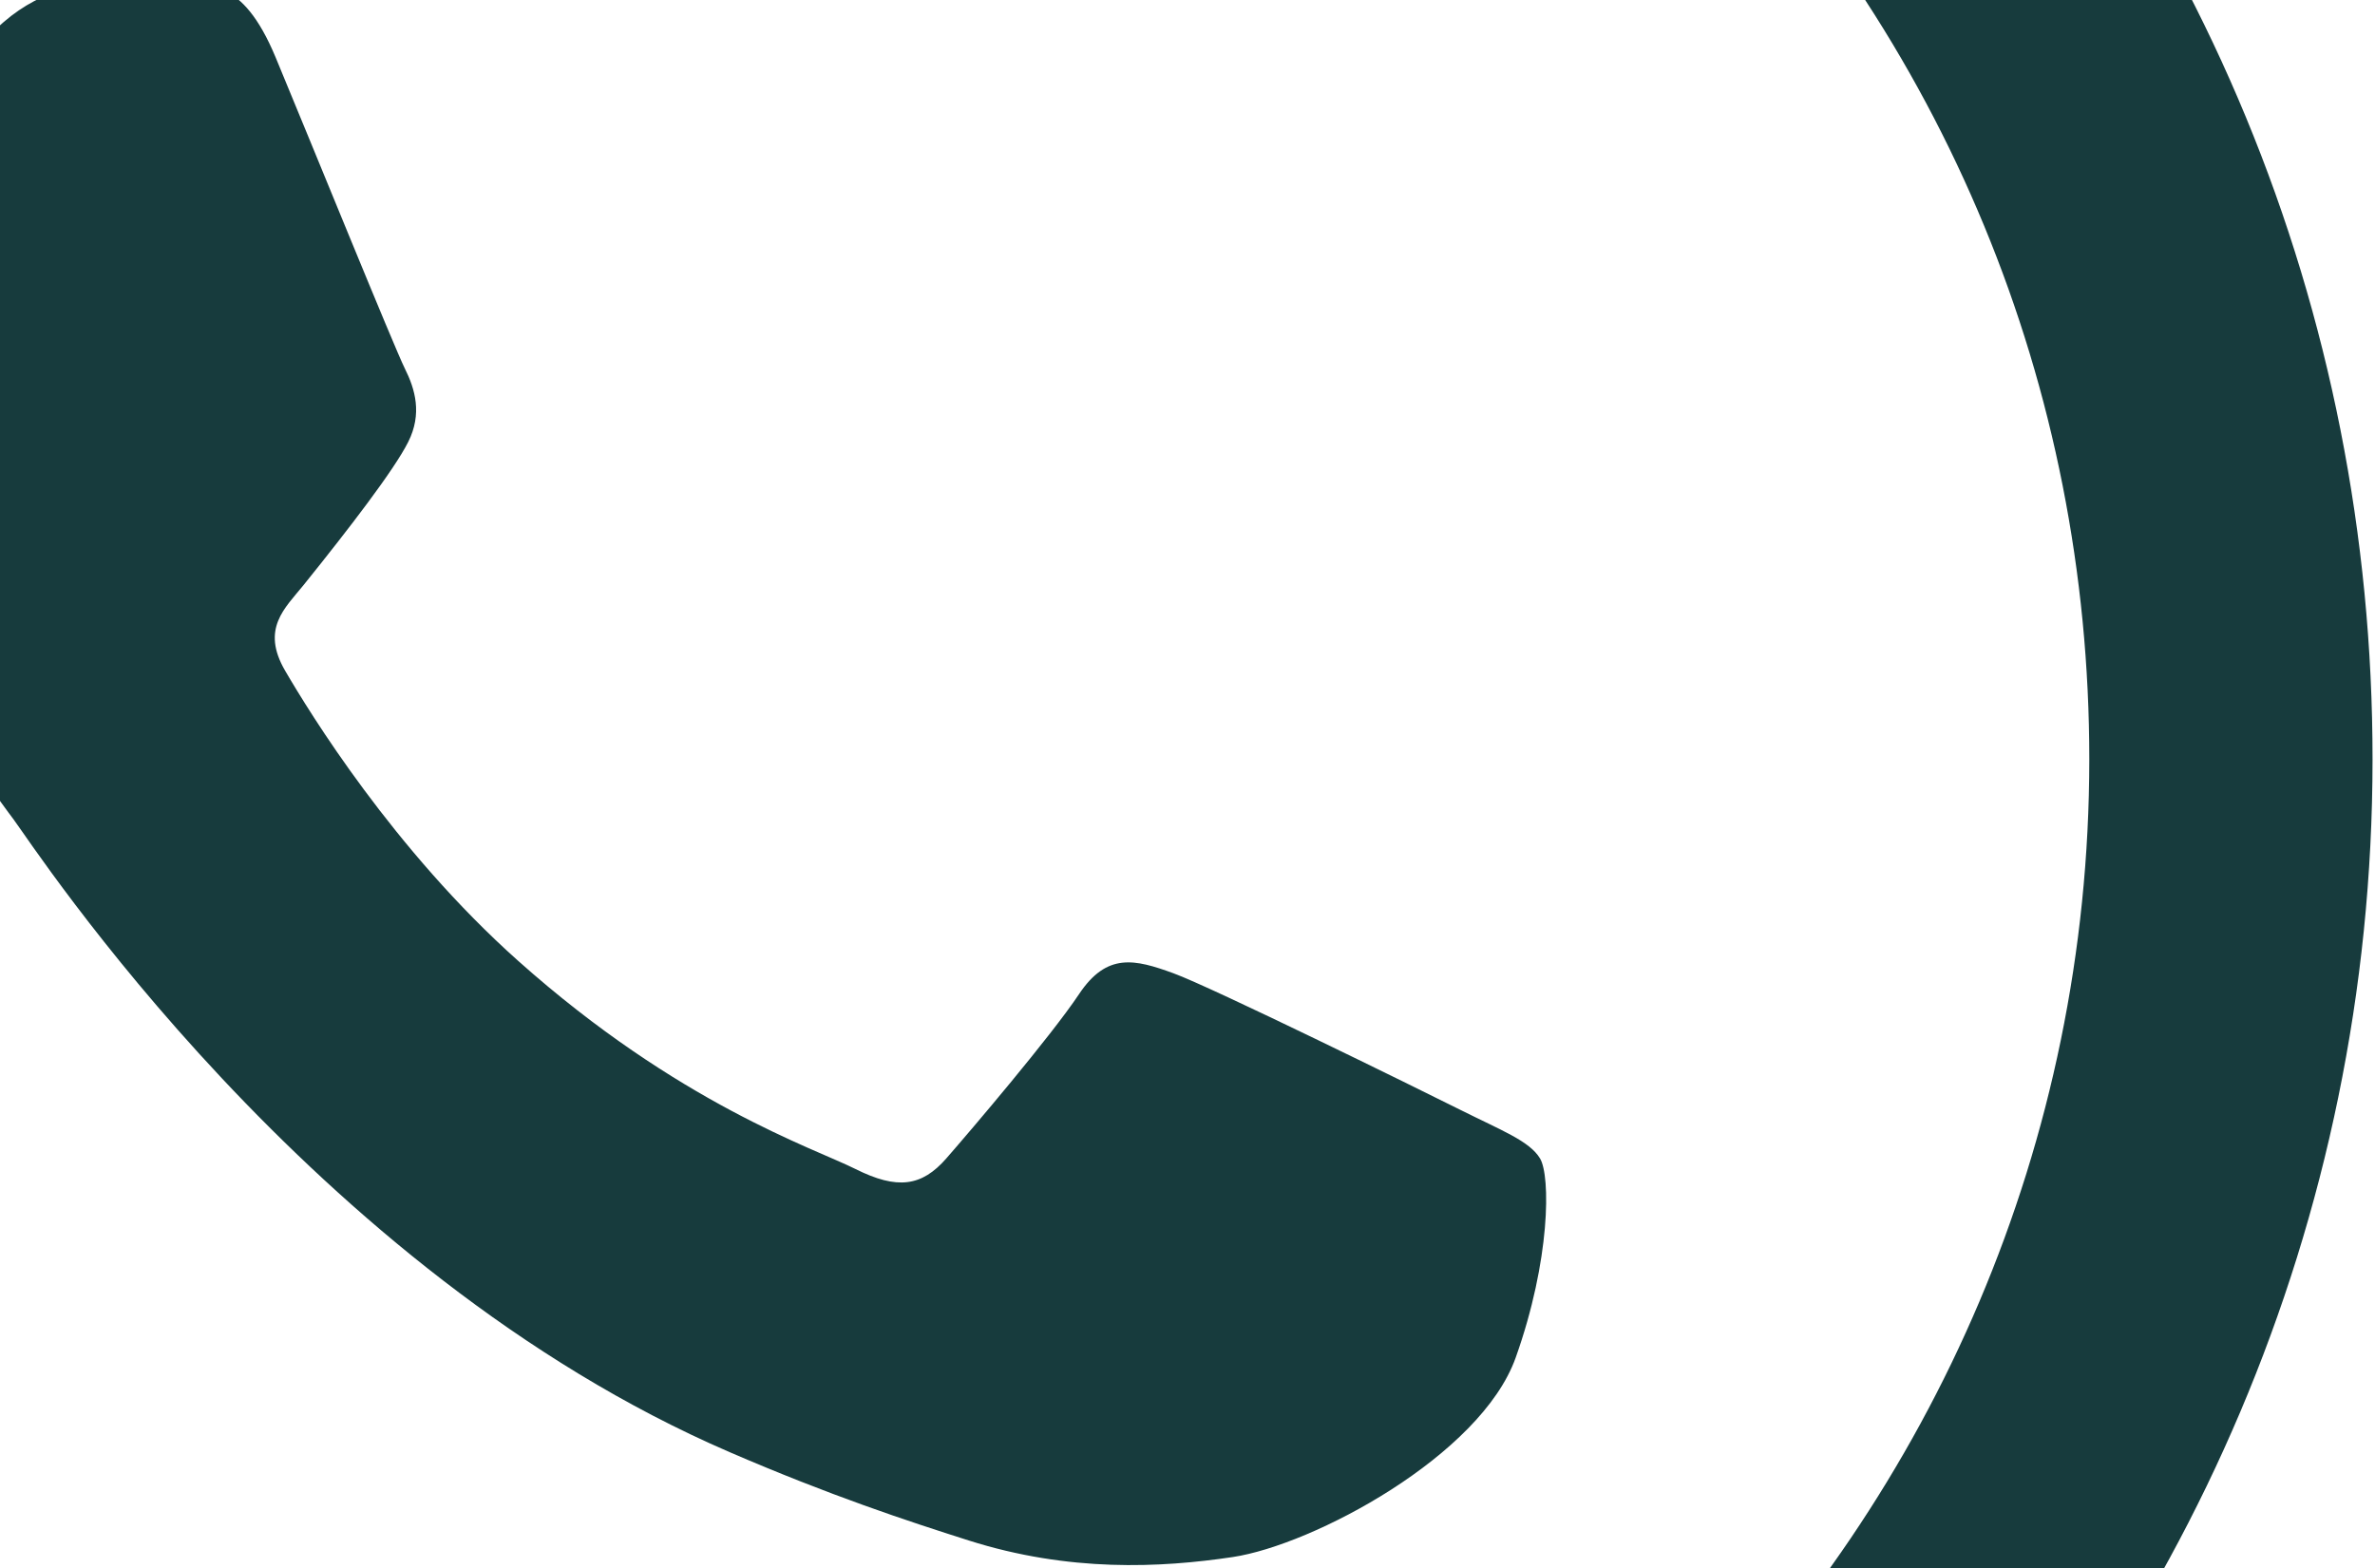
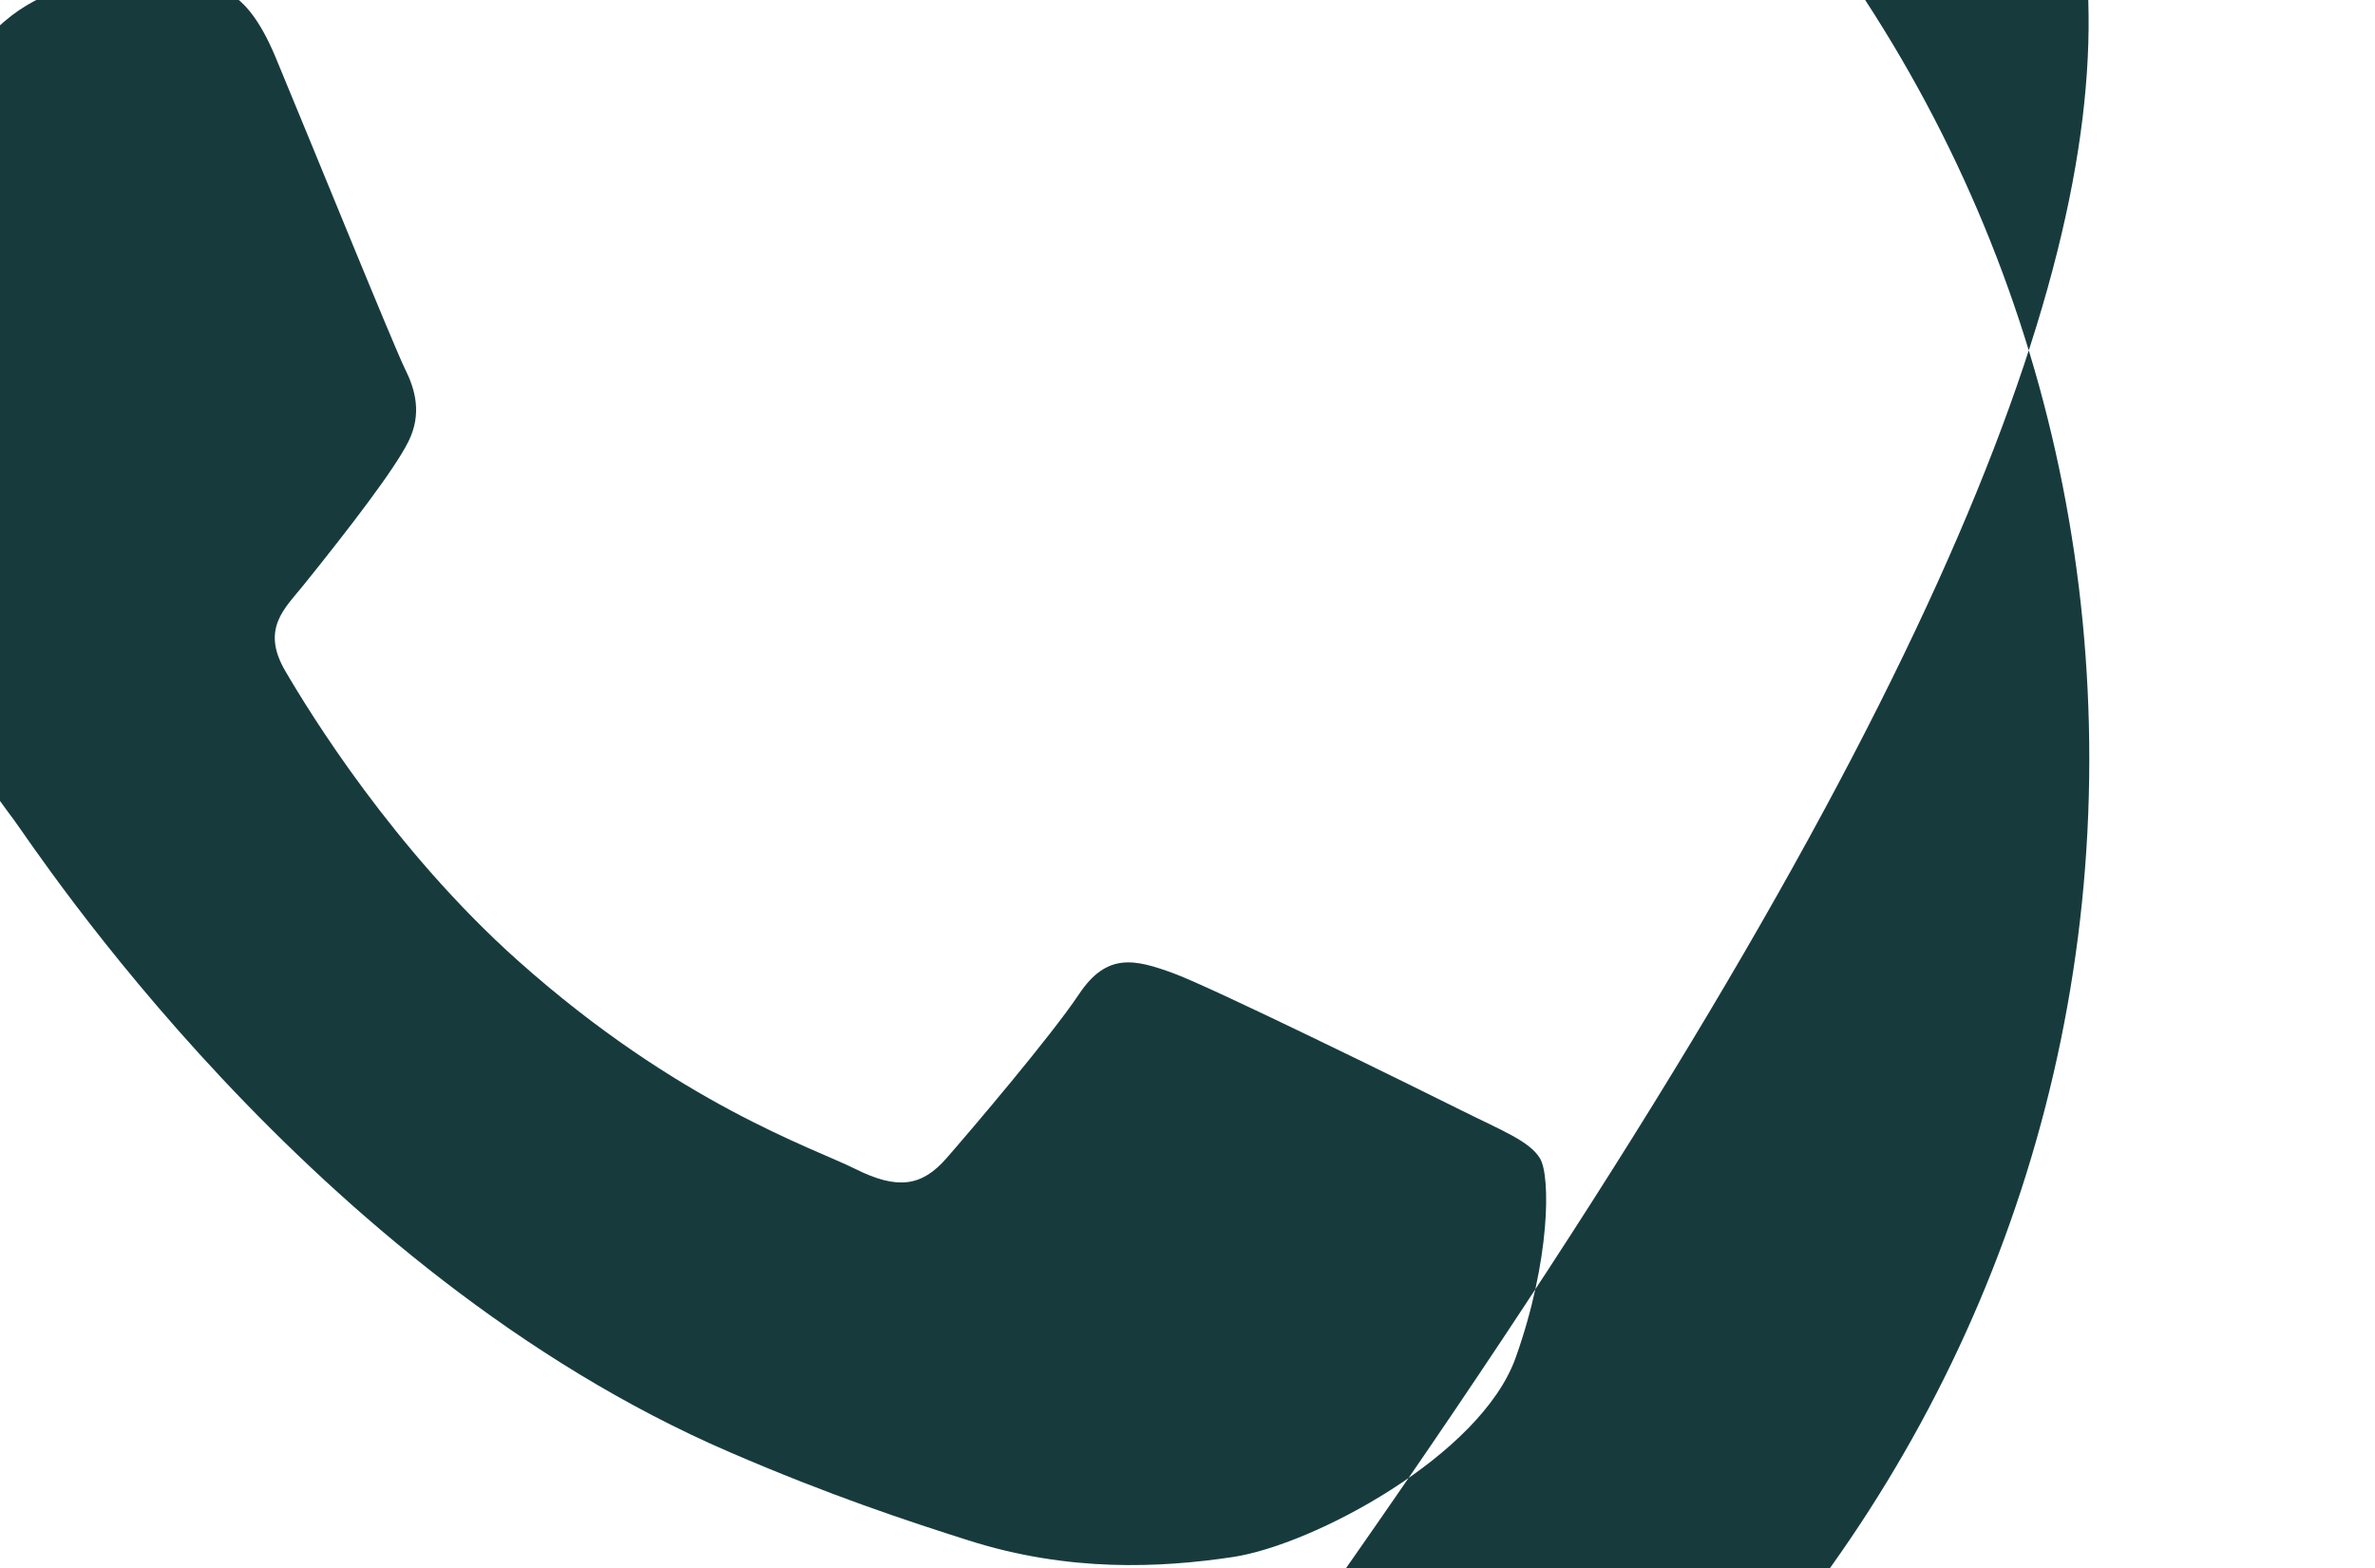
<svg xmlns="http://www.w3.org/2000/svg" width="486" height="321" viewBox="0 0 486 321" fill="none">
  <g style="mix-blend-mode:color-dodge">
-     <path fill-rule="evenodd" clip-rule="evenodd" d="M385.038 -87.374C320.223 -152.266 234.023 -188.019 142.19 -188.057C-47.039 -188.057 -201.044 -34.056 -201.12 155.224C-201.146 215.731 -185.339 274.796 -155.295 326.858L-204 504.755L-22.006 457.014C28.141 484.369 84.597 498.784 142.051 498.801H142.195C331.403 498.801 485.425 344.787 485.497 155.499C485.535 63.764 449.858 -22.487 385.038 -87.374ZM142.19 440.823H142.072C90.872 440.802 40.658 427.042 -3.159 401.049L-13.574 394.862L-121.572 423.194L-92.746 317.898L-99.533 307.102C-128.097 261.67 -143.18 209.16 -143.155 155.245C-143.096 -2.08 -15.088 -130.075 142.305 -130.075C218.521 -130.049 290.166 -100.331 344.038 -46.395C397.91 7.54 427.561 79.232 427.536 155.478C427.468 312.815 299.469 440.823 142.19 440.823ZM298.707 227.114C290.132 222.818 247.956 202.073 240.091 199.206C232.234 196.343 226.509 194.918 220.796 203.502C215.074 212.086 198.638 231.41 193.631 237.132C188.625 242.857 183.626 243.576 175.047 239.28C166.467 234.988 138.829 225.926 106.061 196.702C80.563 173.957 63.348 145.866 58.342 137.282C53.343 128.69 58.299 124.495 62.105 119.776C71.391 108.244 80.69 96.155 83.548 90.433C86.411 84.708 84.978 79.697 82.829 75.405C80.69 71.113 63.534 28.891 56.388 11.71C49.419 -5.01 42.353 -2.752 37.085 -3.014C32.086 -3.264 26.365 -3.314 20.644 -3.314C14.927 -3.314 5.632 -1.17 -2.233 7.422C-10.094 16.01 -32.252 36.76 -32.252 78.983C-32.252 121.205 -1.514 161.994 2.774 167.719C7.062 173.445 63.264 260.089 149.311 297.241C169.778 306.087 185.753 311.36 198.215 315.314C218.766 321.843 237.461 320.921 252.244 318.714C268.727 316.249 302.991 297.96 310.146 277.925C317.292 257.886 317.292 240.713 315.144 237.132C313.004 233.554 307.283 231.41 298.707 227.114Z" fill="#173B3D" />
+     <path fill-rule="evenodd" clip-rule="evenodd" d="M385.038 -87.374C320.223 -152.266 234.023 -188.019 142.19 -188.057C-47.039 -188.057 -201.044 -34.056 -201.12 155.224C-201.146 215.731 -185.339 274.796 -155.295 326.858L-204 504.755L-22.006 457.014C28.141 484.369 84.597 498.784 142.051 498.801H142.195C485.535 63.764 449.858 -22.487 385.038 -87.374ZM142.19 440.823H142.072C90.872 440.802 40.658 427.042 -3.159 401.049L-13.574 394.862L-121.572 423.194L-92.746 317.898L-99.533 307.102C-128.097 261.67 -143.18 209.16 -143.155 155.245C-143.096 -2.08 -15.088 -130.075 142.305 -130.075C218.521 -130.049 290.166 -100.331 344.038 -46.395C397.91 7.54 427.561 79.232 427.536 155.478C427.468 312.815 299.469 440.823 142.19 440.823ZM298.707 227.114C290.132 222.818 247.956 202.073 240.091 199.206C232.234 196.343 226.509 194.918 220.796 203.502C215.074 212.086 198.638 231.41 193.631 237.132C188.625 242.857 183.626 243.576 175.047 239.28C166.467 234.988 138.829 225.926 106.061 196.702C80.563 173.957 63.348 145.866 58.342 137.282C53.343 128.69 58.299 124.495 62.105 119.776C71.391 108.244 80.69 96.155 83.548 90.433C86.411 84.708 84.978 79.697 82.829 75.405C80.69 71.113 63.534 28.891 56.388 11.71C49.419 -5.01 42.353 -2.752 37.085 -3.014C32.086 -3.264 26.365 -3.314 20.644 -3.314C14.927 -3.314 5.632 -1.17 -2.233 7.422C-10.094 16.01 -32.252 36.76 -32.252 78.983C-32.252 121.205 -1.514 161.994 2.774 167.719C7.062 173.445 63.264 260.089 149.311 297.241C169.778 306.087 185.753 311.36 198.215 315.314C218.766 321.843 237.461 320.921 252.244 318.714C268.727 316.249 302.991 297.96 310.146 277.925C317.292 257.886 317.292 240.713 315.144 237.132C313.004 233.554 307.283 231.41 298.707 227.114Z" fill="#173B3D" />
  </g>
</svg>